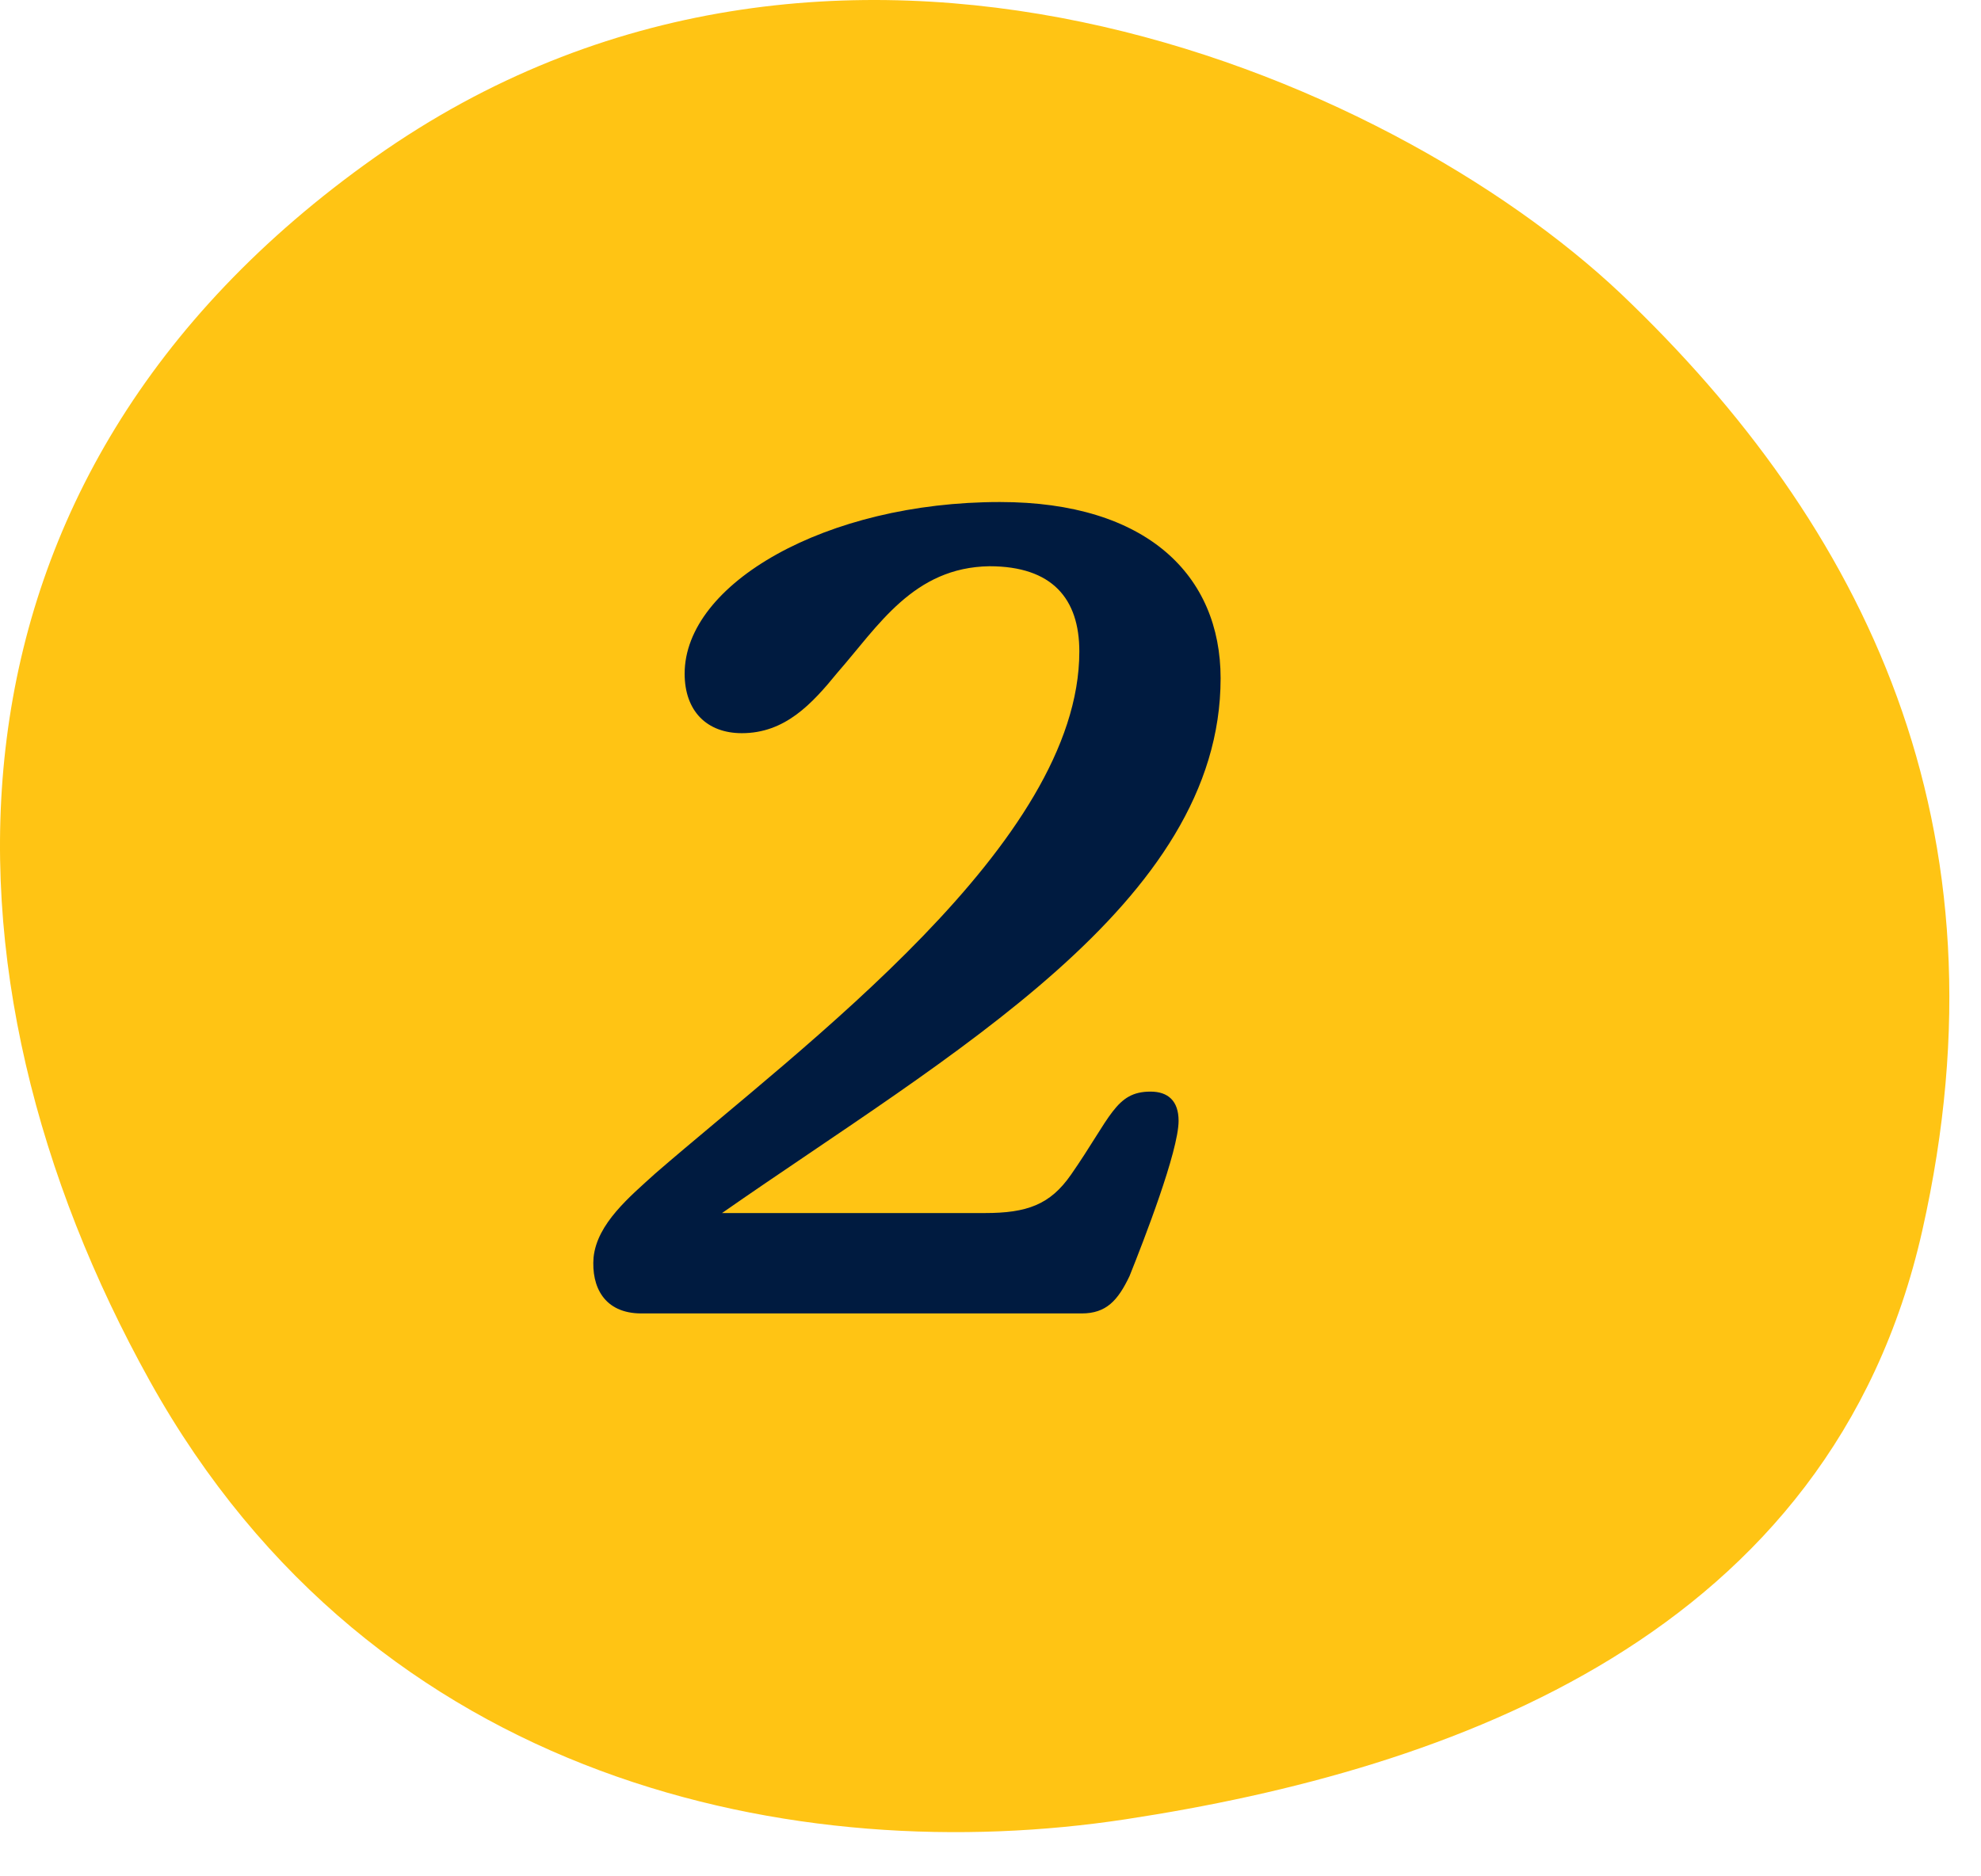
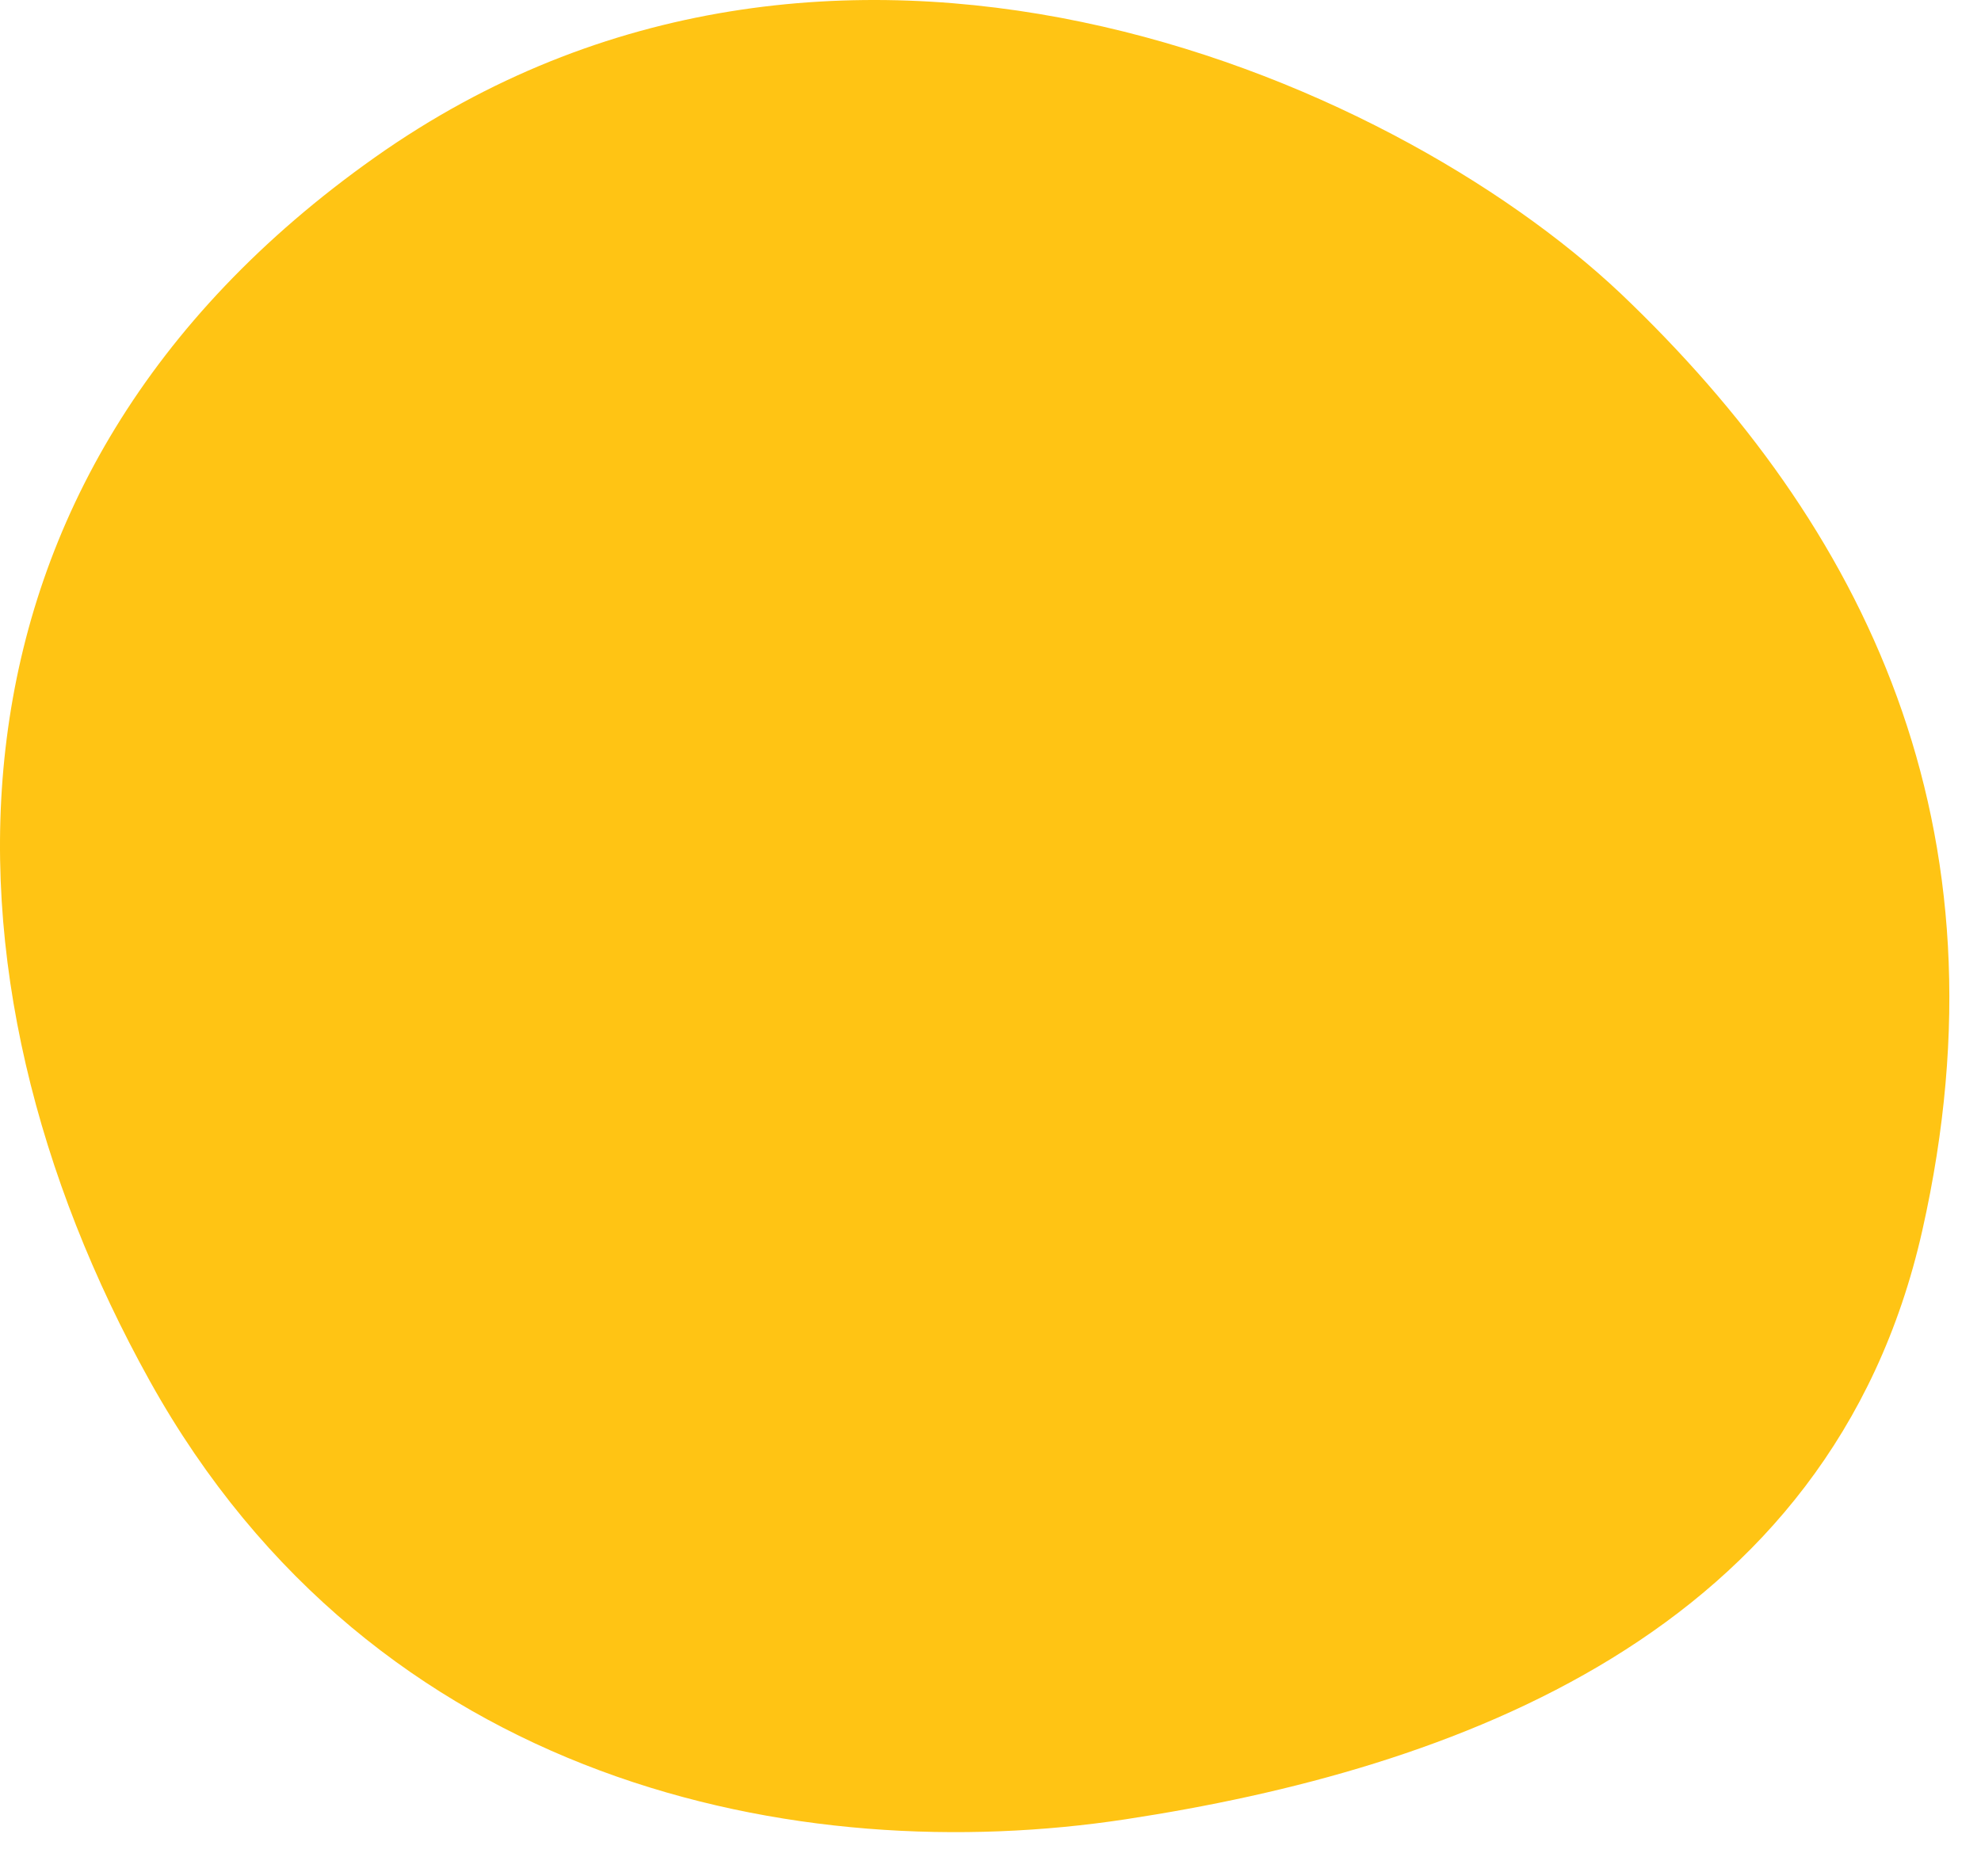
<svg xmlns="http://www.w3.org/2000/svg" width="38" height="36" viewBox="0 0 38 36" fill="none">
  <path d="M31.09 5.633C35.754 10.073 38.626 15.833 36.874 23.609C35.122 31.385 27.842 33.953 21.594 34.905C15.346 35.857 7.194 34.265 2.874 26.497C-1.446 18.729 -1.566 9.209 7.194 3.017C15.954 -3.175 26.626 1.417 31.09 5.633Z" fill="#FFC414" />
-   <path d="M12.304 25.2H20.749C21.219 25.2 21.443 24.954 21.667 24.483C21.936 23.811 22.608 22.086 22.608 21.504C22.608 21.123 22.406 20.944 22.07 20.944C21.398 20.944 21.309 21.437 20.547 22.534C20.144 23.117 19.696 23.274 18.89 23.274H13.85C18.218 20.227 23.414 17.338 23.414 13.014C23.414 11.043 22.003 9.632 19.181 9.632C15.843 9.632 13.133 11.2 13.133 12.925C13.133 13.642 13.558 14.067 14.23 14.067C15.059 14.067 15.574 13.507 16.067 12.902C16.851 12.006 17.523 10.886 18.979 10.864C20.189 10.864 20.704 11.491 20.704 12.499C20.704 16.173 15.418 20.048 12.573 22.512C12.08 22.96 11.453 23.475 11.386 24.125C11.341 24.685 11.587 25.2 12.304 25.2Z" fill="#001B40" />
</svg>